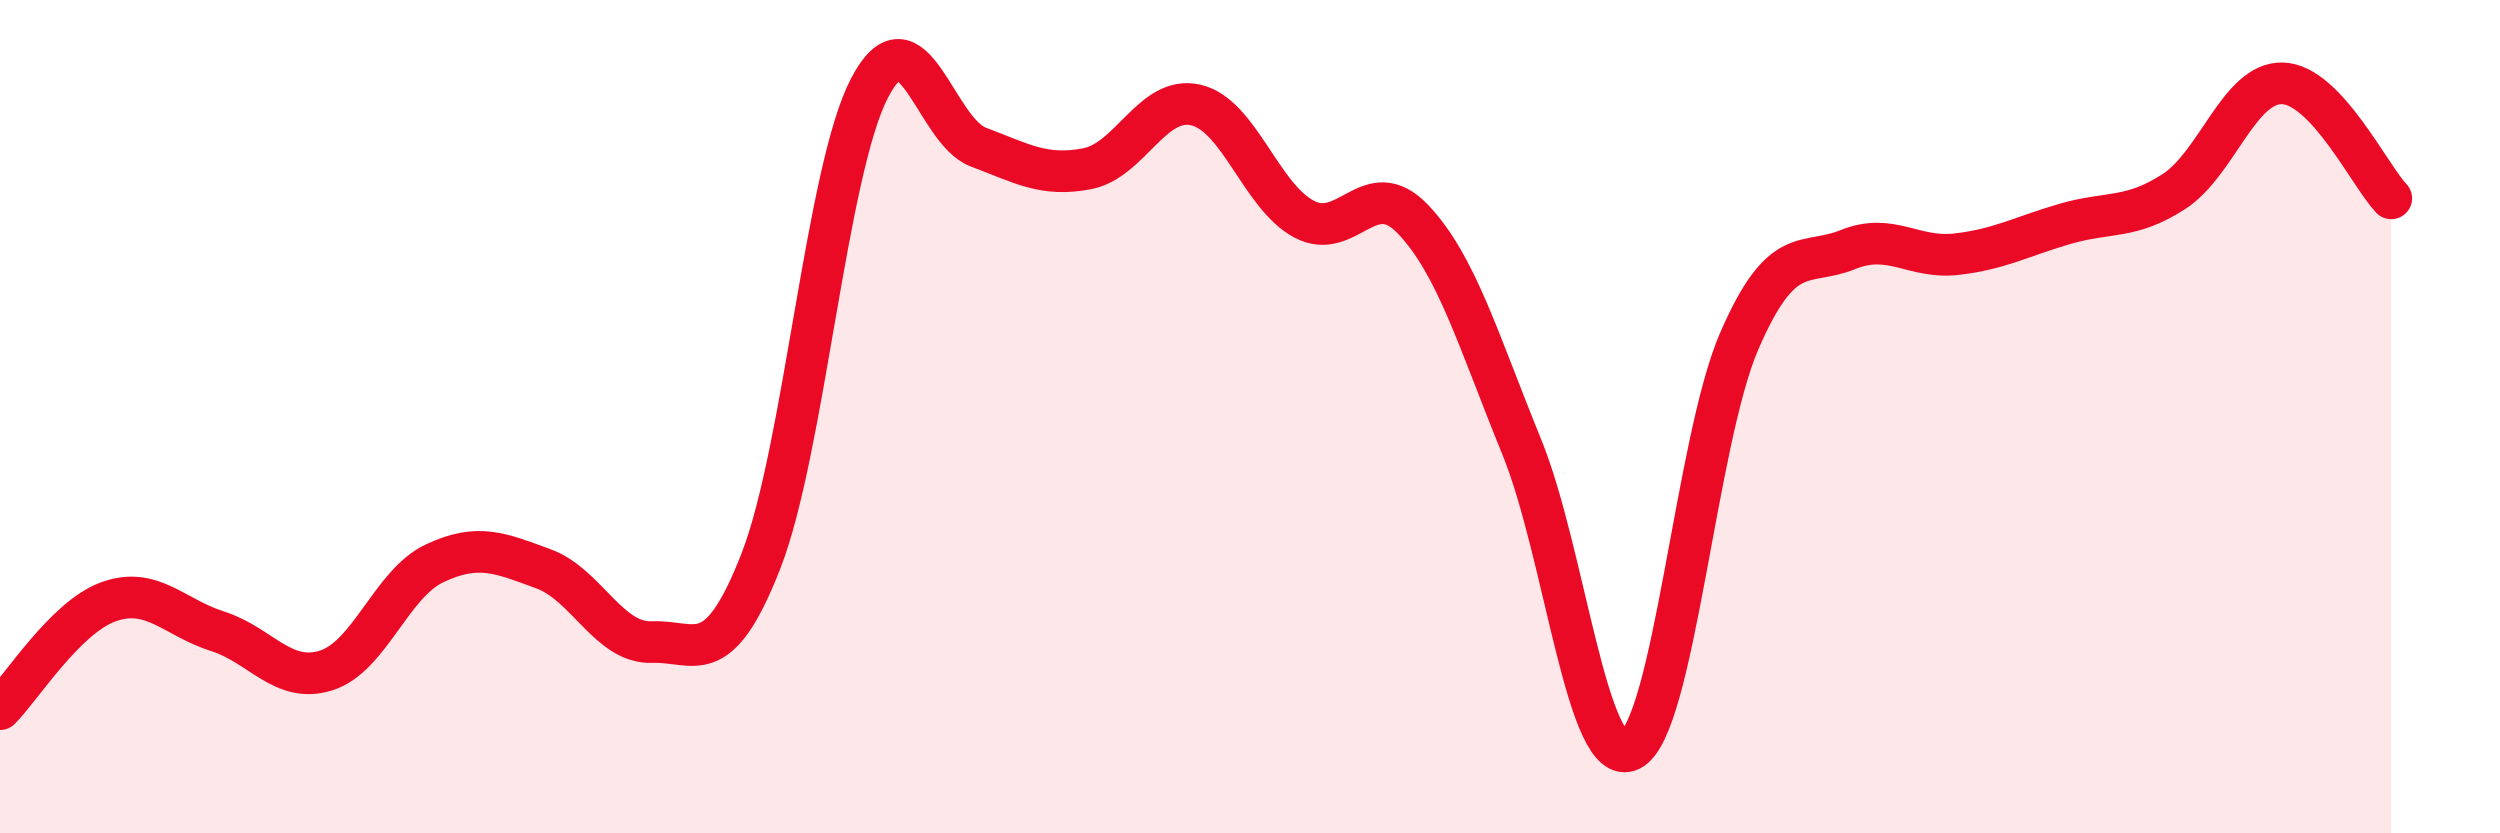
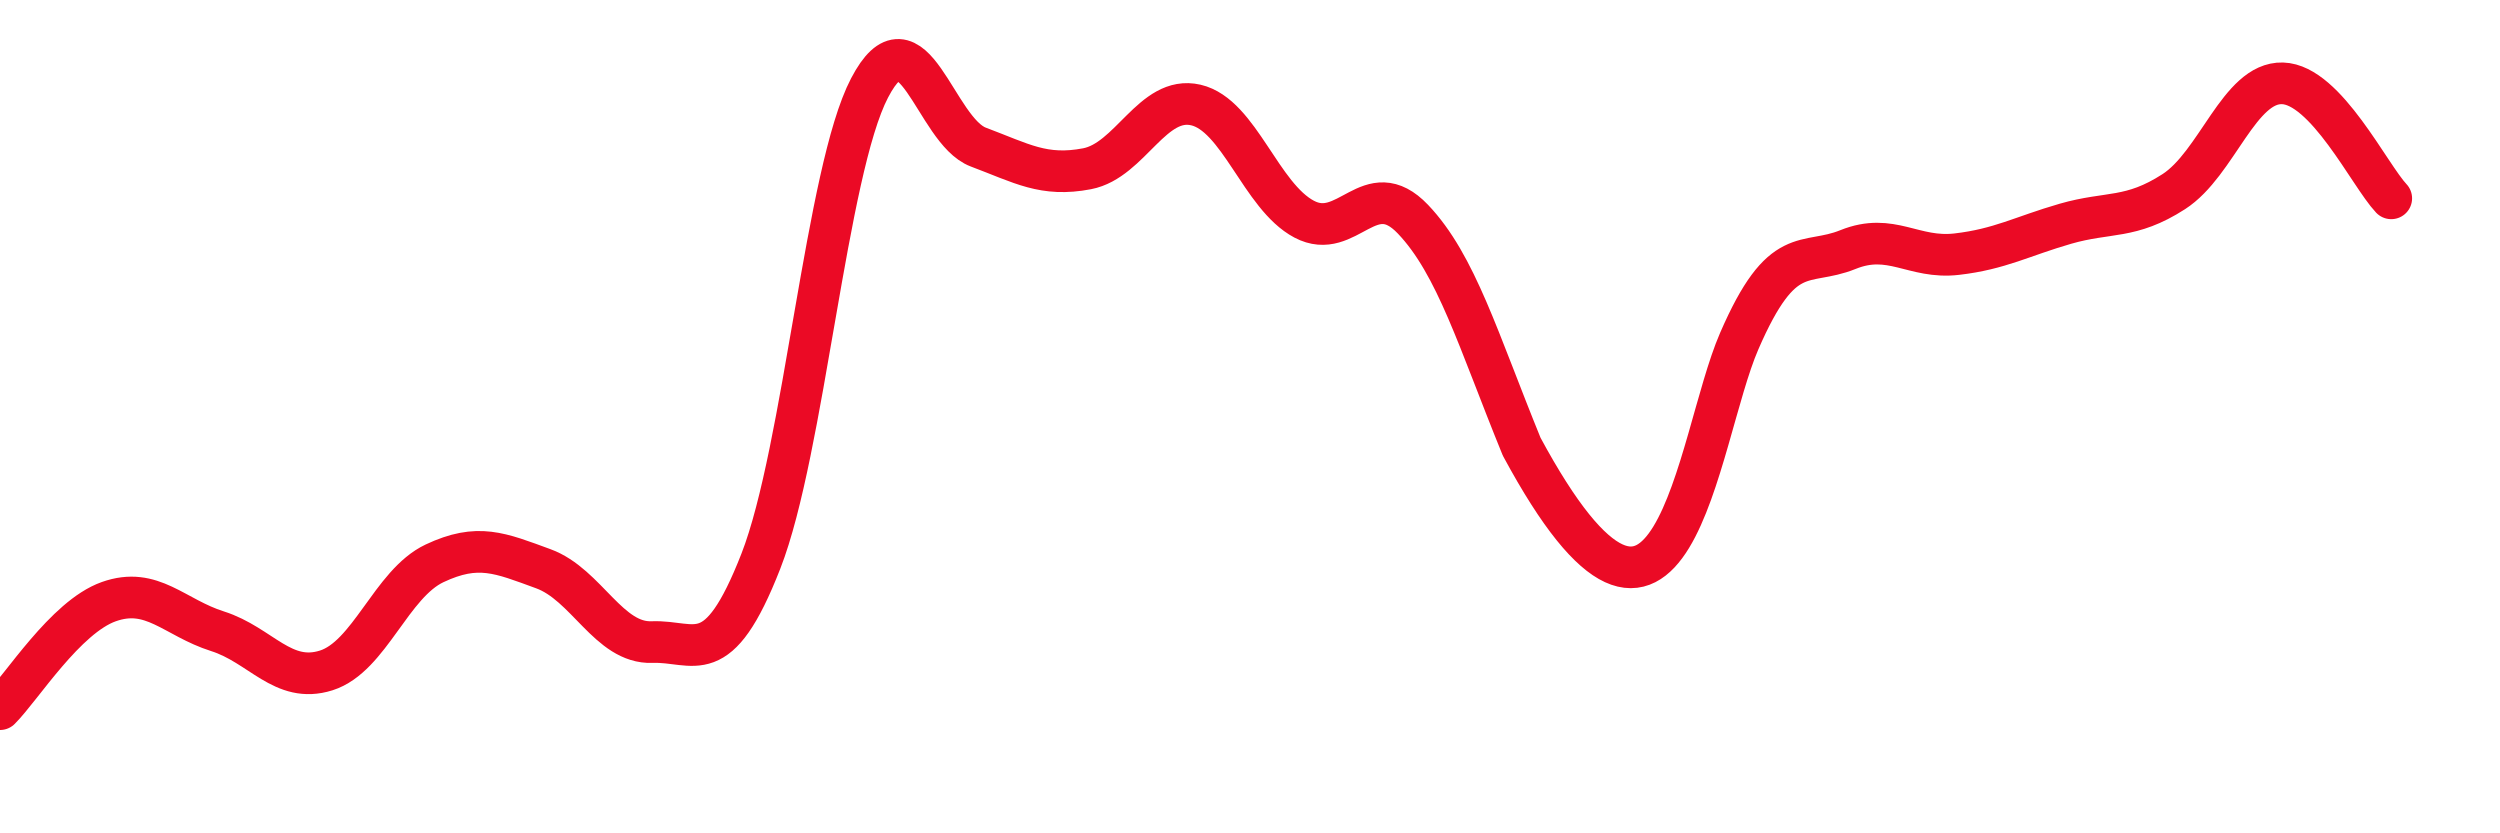
<svg xmlns="http://www.w3.org/2000/svg" width="60" height="20" viewBox="0 0 60 20">
-   <path d="M 0,17.02 C 0.52,16.5 1.57,14.81 2.61,14.44 C 3.65,14.07 4.18,14.82 5.22,15.15 C 6.26,15.48 6.79,16.42 7.83,16.09 C 8.87,15.76 9.39,14.01 10.43,13.52 C 11.47,13.03 12,13.27 13.04,13.65 C 14.08,14.03 14.61,15.45 15.65,15.41 C 16.69,15.37 17.22,16.13 18.26,13.47 C 19.3,10.81 19.83,4.1 20.87,2.11 C 21.91,0.12 22.44,3.14 23.48,3.53 C 24.52,3.92 25.05,4.25 26.09,4.05 C 27.13,3.85 27.66,2.28 28.7,2.52 C 29.74,2.76 30.26,4.71 31.3,5.26 C 32.34,5.81 32.87,4.17 33.91,5.26 C 34.95,6.35 35.48,8.17 36.52,10.72 C 37.56,13.27 38.09,18.51 39.13,18 C 40.17,17.49 40.7,10.59 41.74,8.19 C 42.78,5.79 43.31,6.41 44.35,5.99 C 45.39,5.57 45.92,6.22 46.96,6.1 C 48,5.98 48.53,5.67 49.57,5.37 C 50.61,5.07 51.13,5.27 52.17,4.6 C 53.21,3.93 53.74,1.97 54.78,2 C 55.82,2.03 56.87,4.21 57.39,4.76L57.39 20L0 20Z" fill="#EB0A25" opacity="0.1" stroke-linecap="round" stroke-linejoin="round" />
-   <path d="M 0,17.02 C 0.52,16.5 1.57,14.81 2.61,14.44 C 3.65,14.07 4.18,14.82 5.22,15.15 C 6.26,15.48 6.79,16.42 7.83,16.09 C 8.87,15.76 9.39,14.01 10.43,13.52 C 11.47,13.03 12,13.27 13.04,13.65 C 14.08,14.03 14.61,15.45 15.65,15.41 C 16.69,15.37 17.22,16.13 18.26,13.47 C 19.3,10.81 19.83,4.1 20.87,2.11 C 21.91,0.12 22.44,3.14 23.48,3.53 C 24.52,3.92 25.05,4.25 26.09,4.05 C 27.13,3.85 27.66,2.28 28.7,2.52 C 29.74,2.76 30.26,4.71 31.3,5.26 C 32.34,5.81 32.87,4.17 33.91,5.26 C 34.95,6.35 35.48,8.17 36.52,10.72 C 37.56,13.27 38.09,18.51 39.13,18 C 40.17,17.49 40.7,10.59 41.74,8.19 C 42.78,5.79 43.31,6.41 44.35,5.99 C 45.39,5.57 45.92,6.22 46.96,6.1 C 48,5.98 48.53,5.67 49.57,5.37 C 50.61,5.07 51.13,5.27 52.17,4.6 C 53.21,3.93 53.74,1.97 54.78,2 C 55.82,2.03 56.87,4.21 57.39,4.76" stroke="#EB0A25" stroke-width="1" fill="none" stroke-linecap="round" stroke-linejoin="round" />
+   <path d="M 0,17.02 C 0.52,16.5 1.57,14.81 2.61,14.44 C 3.65,14.07 4.18,14.82 5.22,15.15 C 6.26,15.48 6.79,16.42 7.83,16.09 C 8.87,15.76 9.39,14.01 10.43,13.52 C 11.47,13.03 12,13.27 13.04,13.65 C 14.08,14.03 14.61,15.45 15.65,15.41 C 16.69,15.37 17.22,16.13 18.26,13.47 C 19.3,10.81 19.83,4.1 20.87,2.11 C 21.91,0.12 22.44,3.14 23.48,3.53 C 24.52,3.92 25.05,4.25 26.09,4.05 C 27.13,3.85 27.66,2.28 28.7,2.52 C 29.74,2.76 30.26,4.71 31.3,5.26 C 32.34,5.81 32.87,4.17 33.91,5.26 C 34.95,6.35 35.48,8.17 36.52,10.72 C 40.17,17.49 40.7,10.59 41.74,8.19 C 42.78,5.79 43.31,6.41 44.35,5.99 C 45.39,5.57 45.92,6.22 46.96,6.1 C 48,5.98 48.53,5.67 49.57,5.37 C 50.61,5.07 51.13,5.27 52.17,4.6 C 53.21,3.93 53.74,1.97 54.78,2 C 55.82,2.03 56.87,4.21 57.39,4.76" stroke="#EB0A25" stroke-width="1" fill="none" stroke-linecap="round" stroke-linejoin="round" />
</svg>